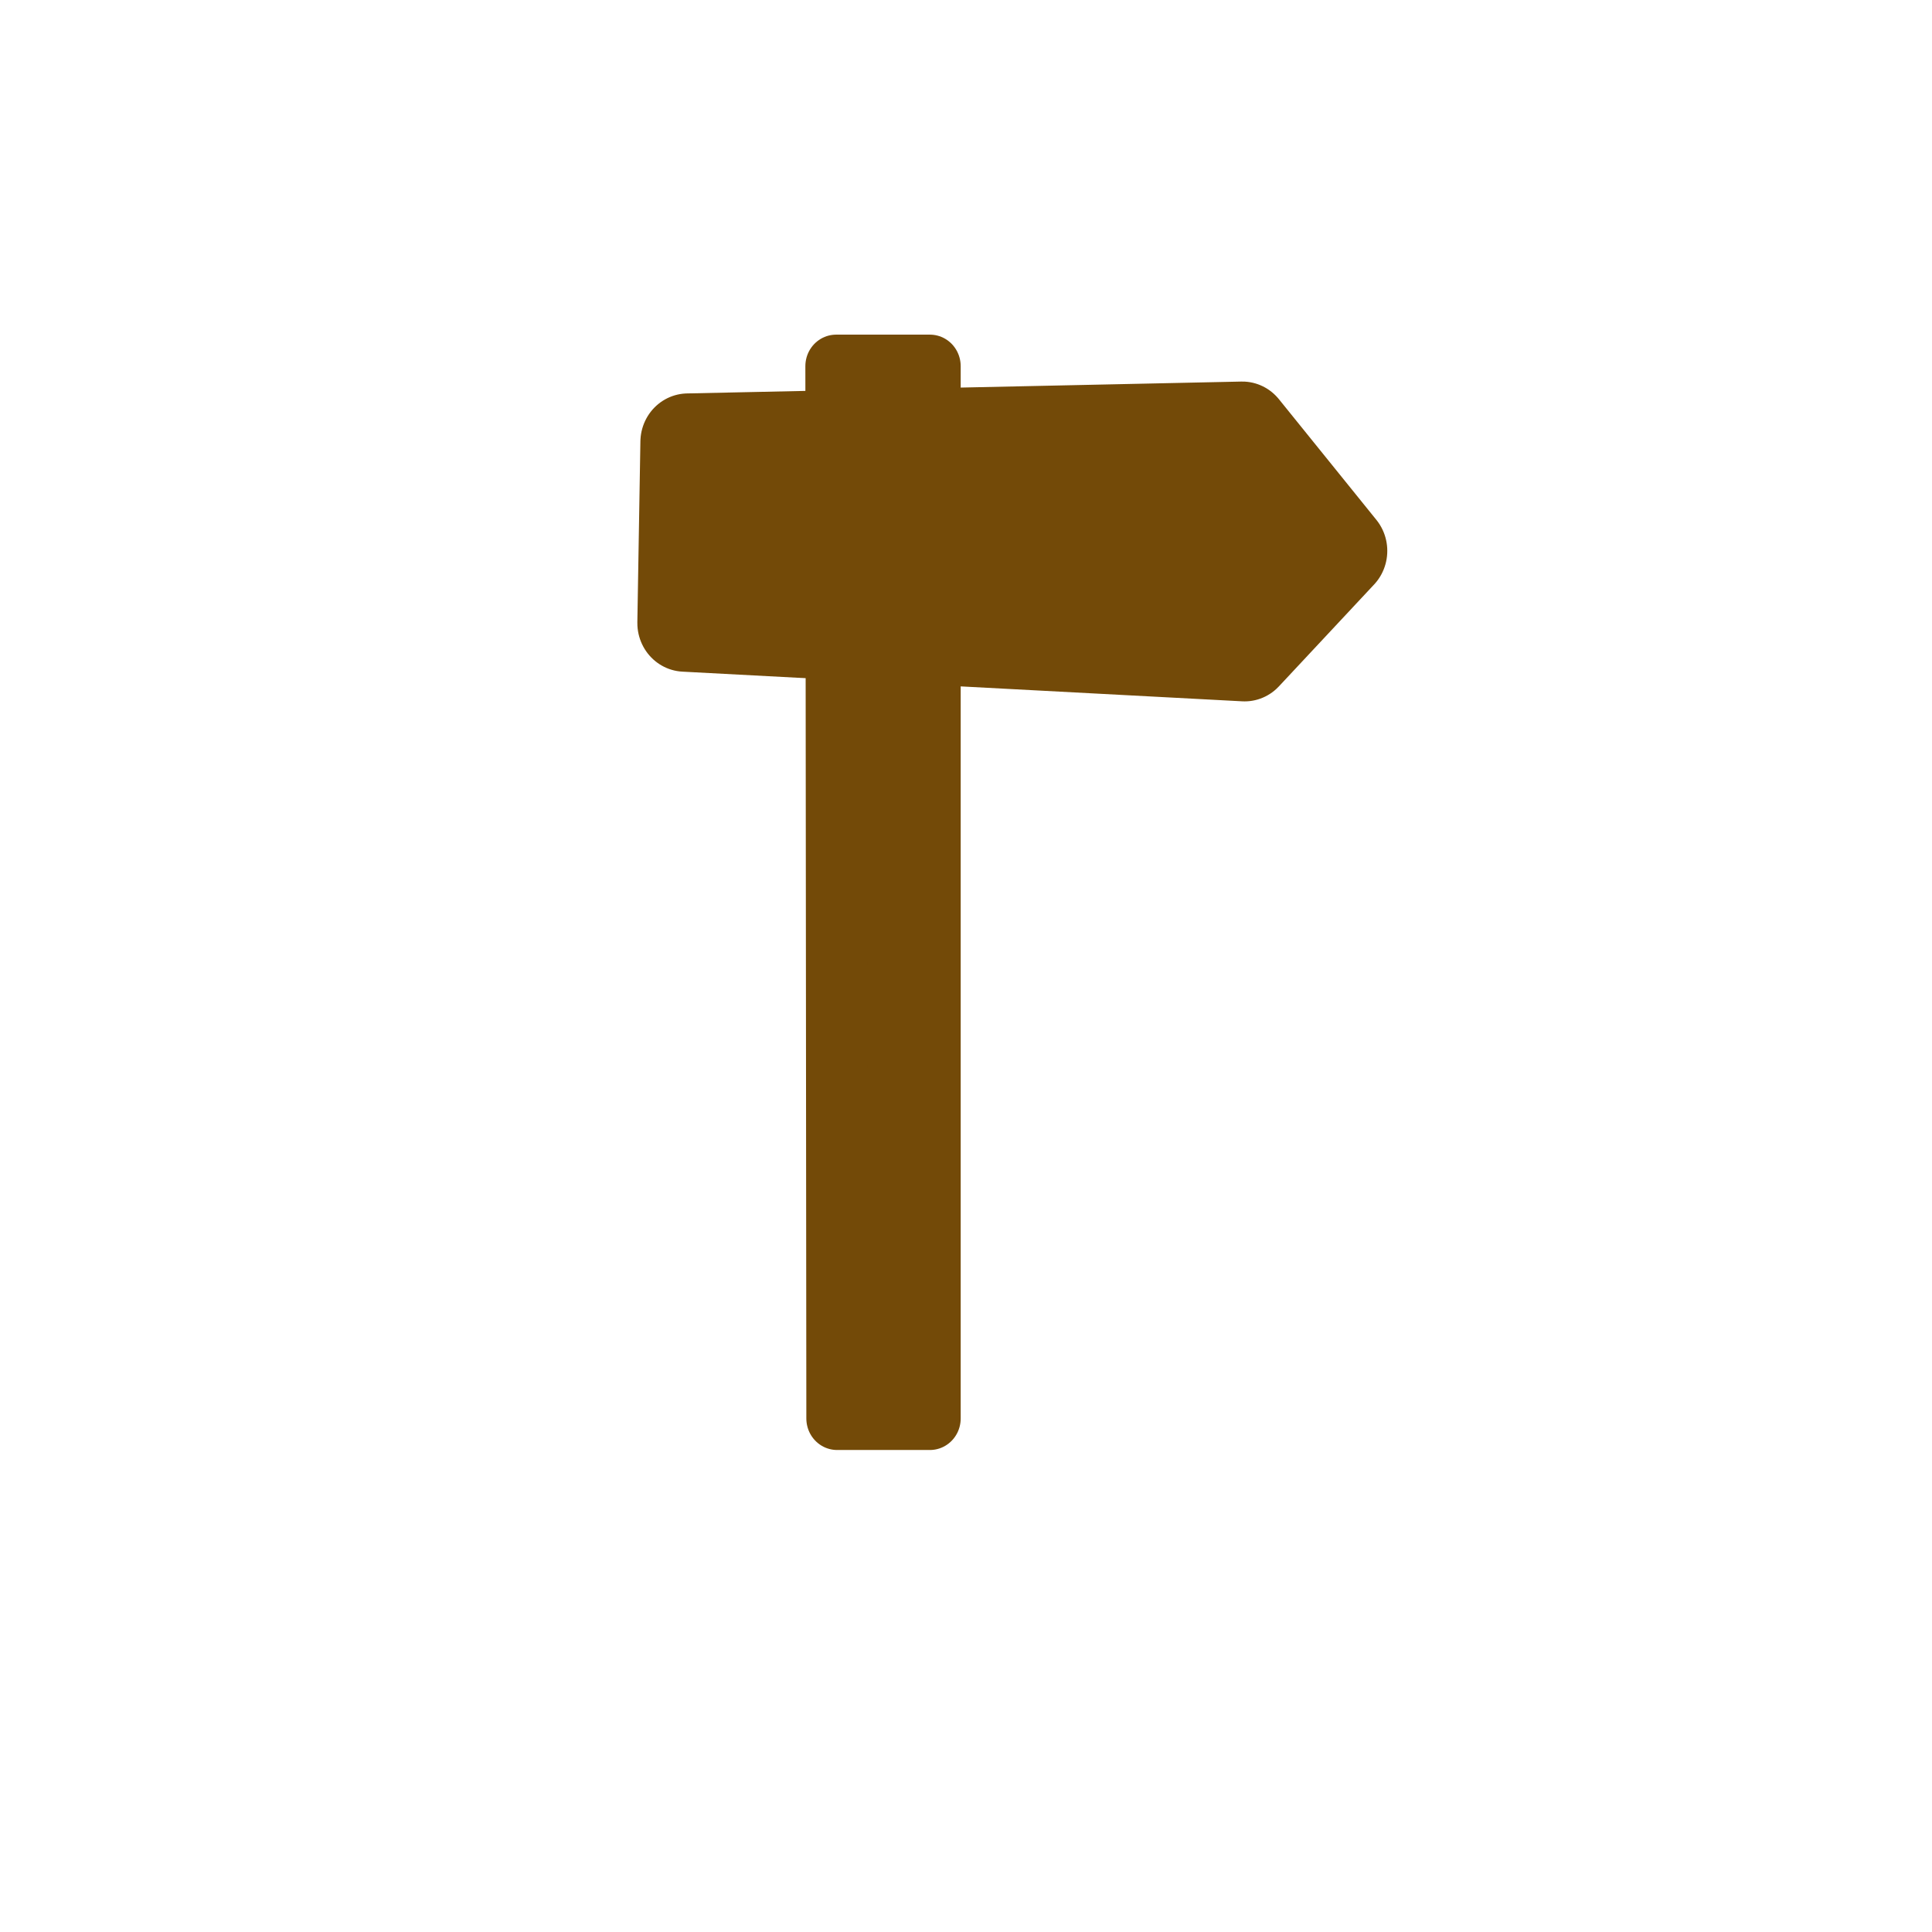
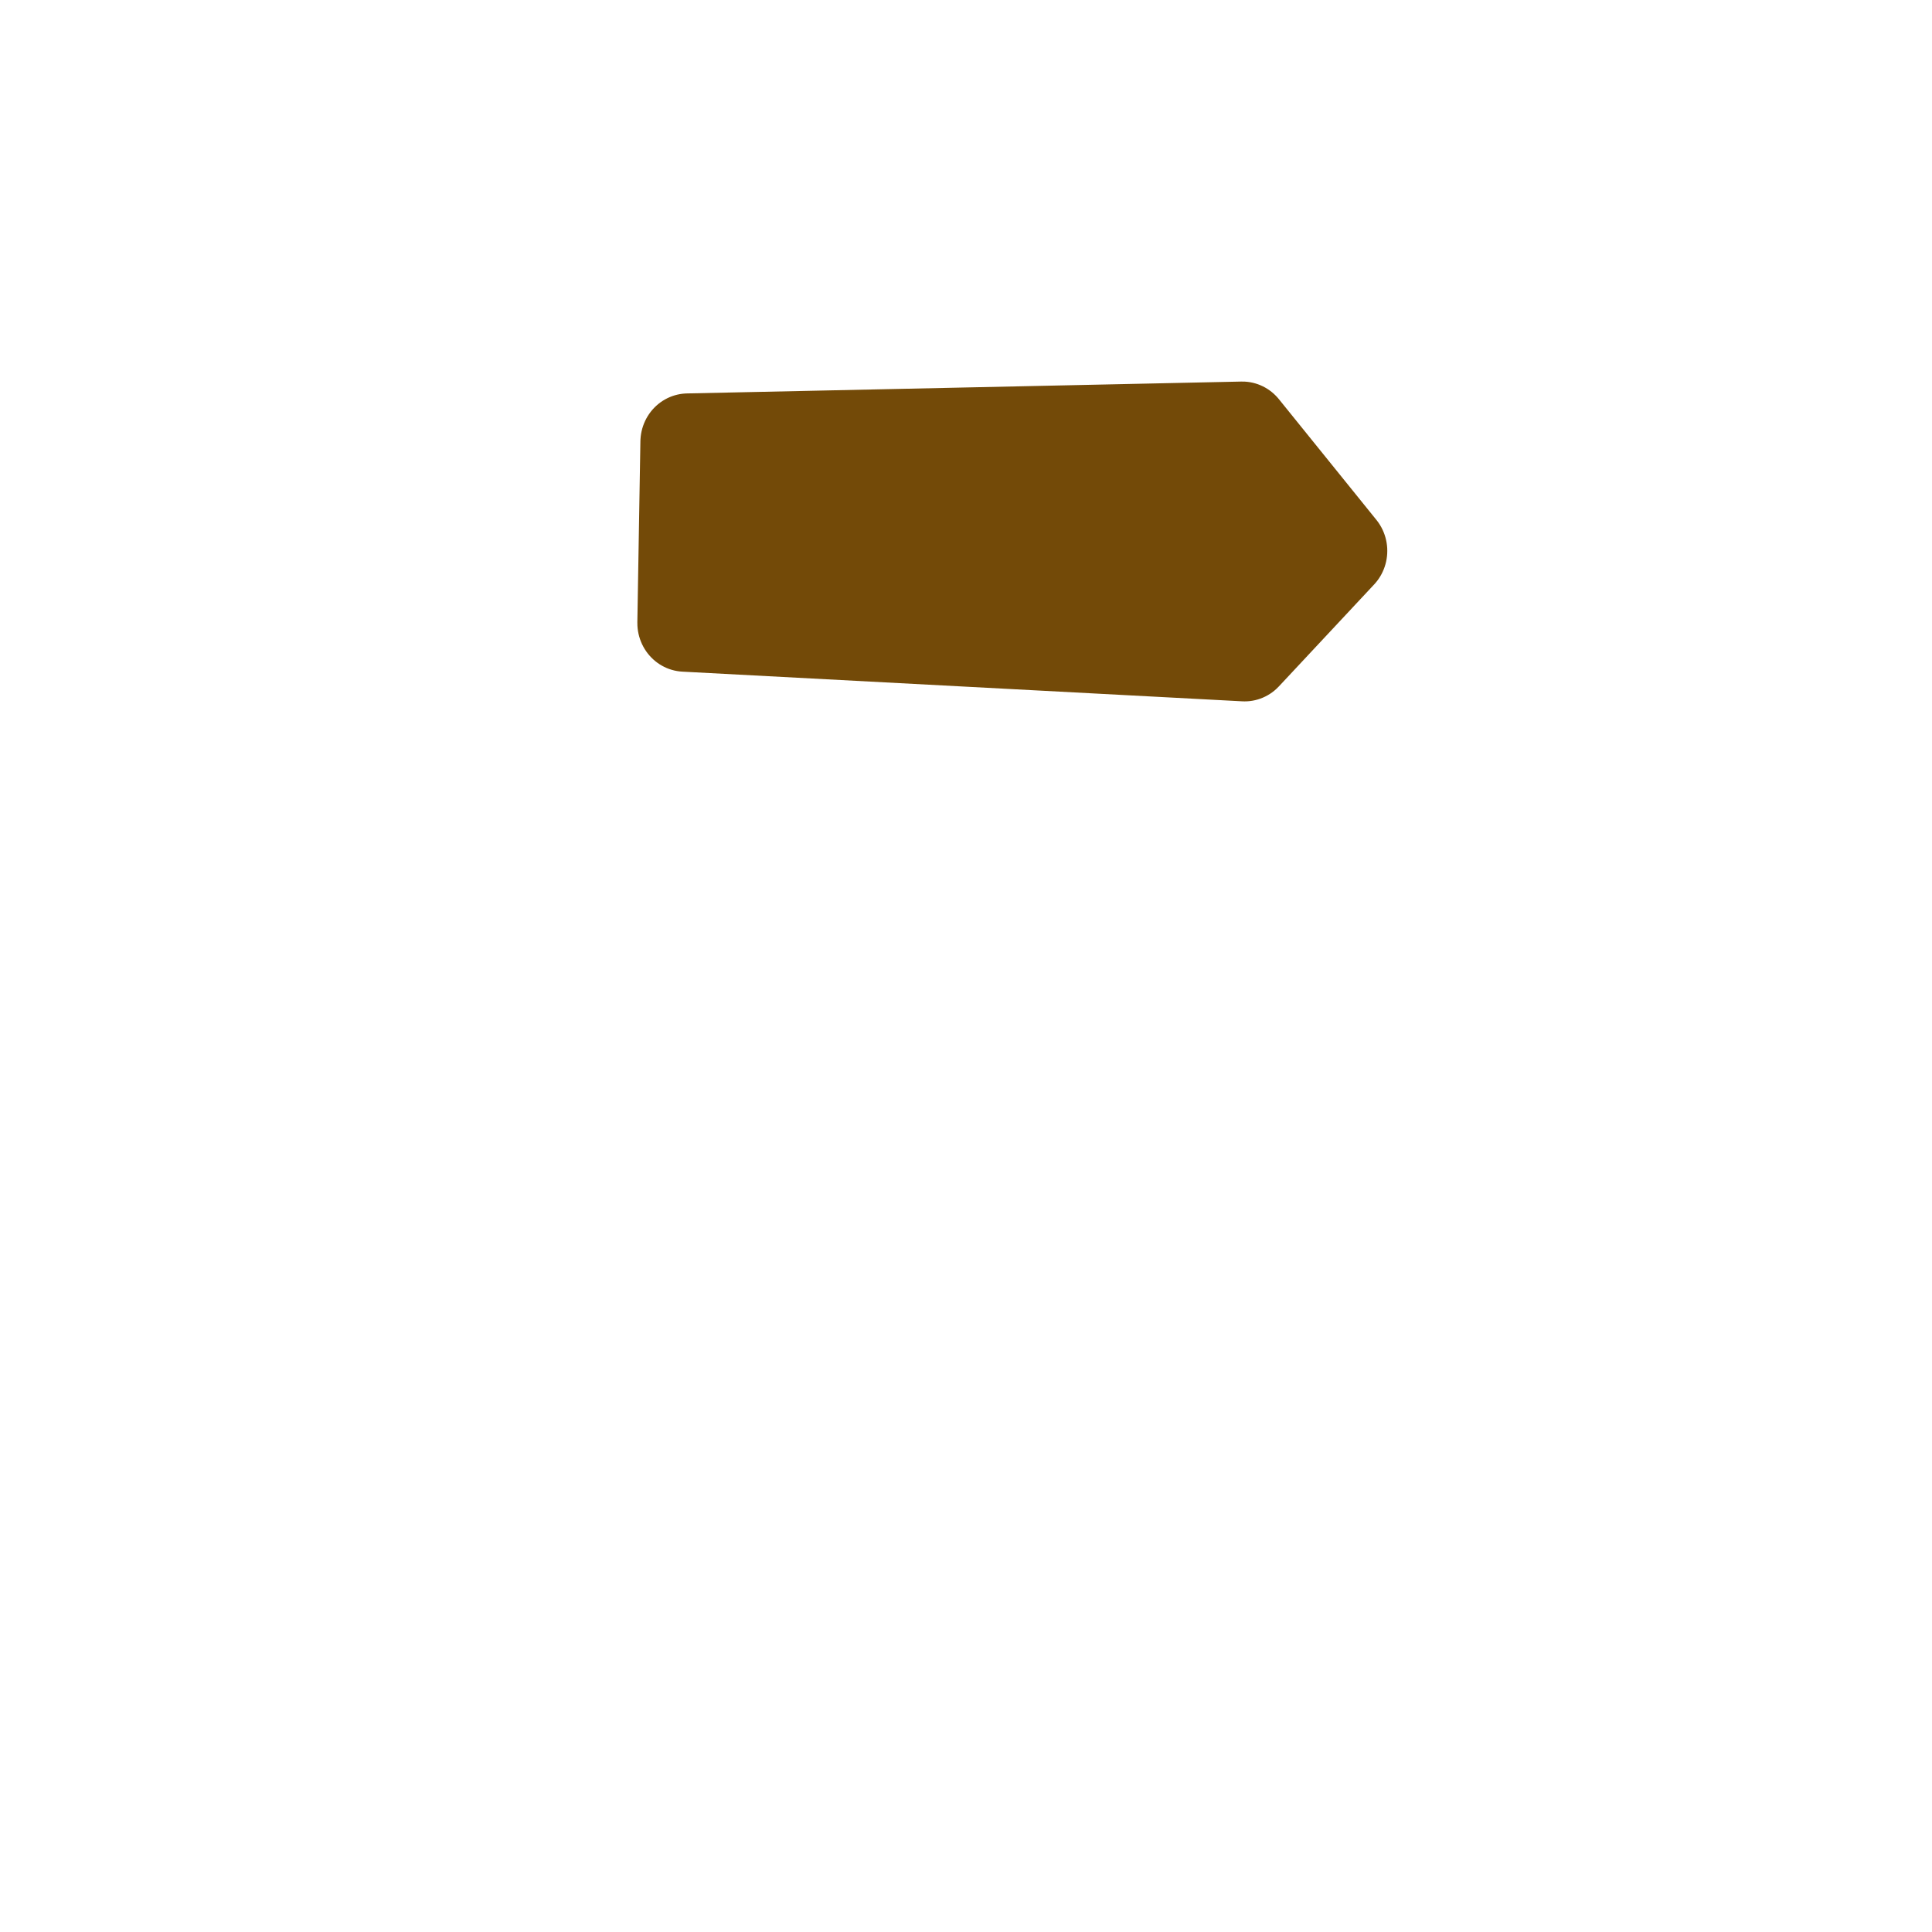
<svg xmlns="http://www.w3.org/2000/svg" viewBox="0 0 580 580">
  <g transform="matrix(.618 0 0 .633 116.91 80.68)" fill="#734a08" fill-rule="evenodd" stroke="#734a08" stroke-linejoin="round" stroke-linecap="round">
-     <path d="m216.99 46.19h45.572v499.09h-45.1l-.476-499.09z" stroke-width="29.877" />
    <path d="m461.66 133.8l-46.24 48.31-271.92-14.07 1.48-85.84 269.33-5.629 47.35 57.23z" stroke-width="46.14" />
  </g>
</svg>